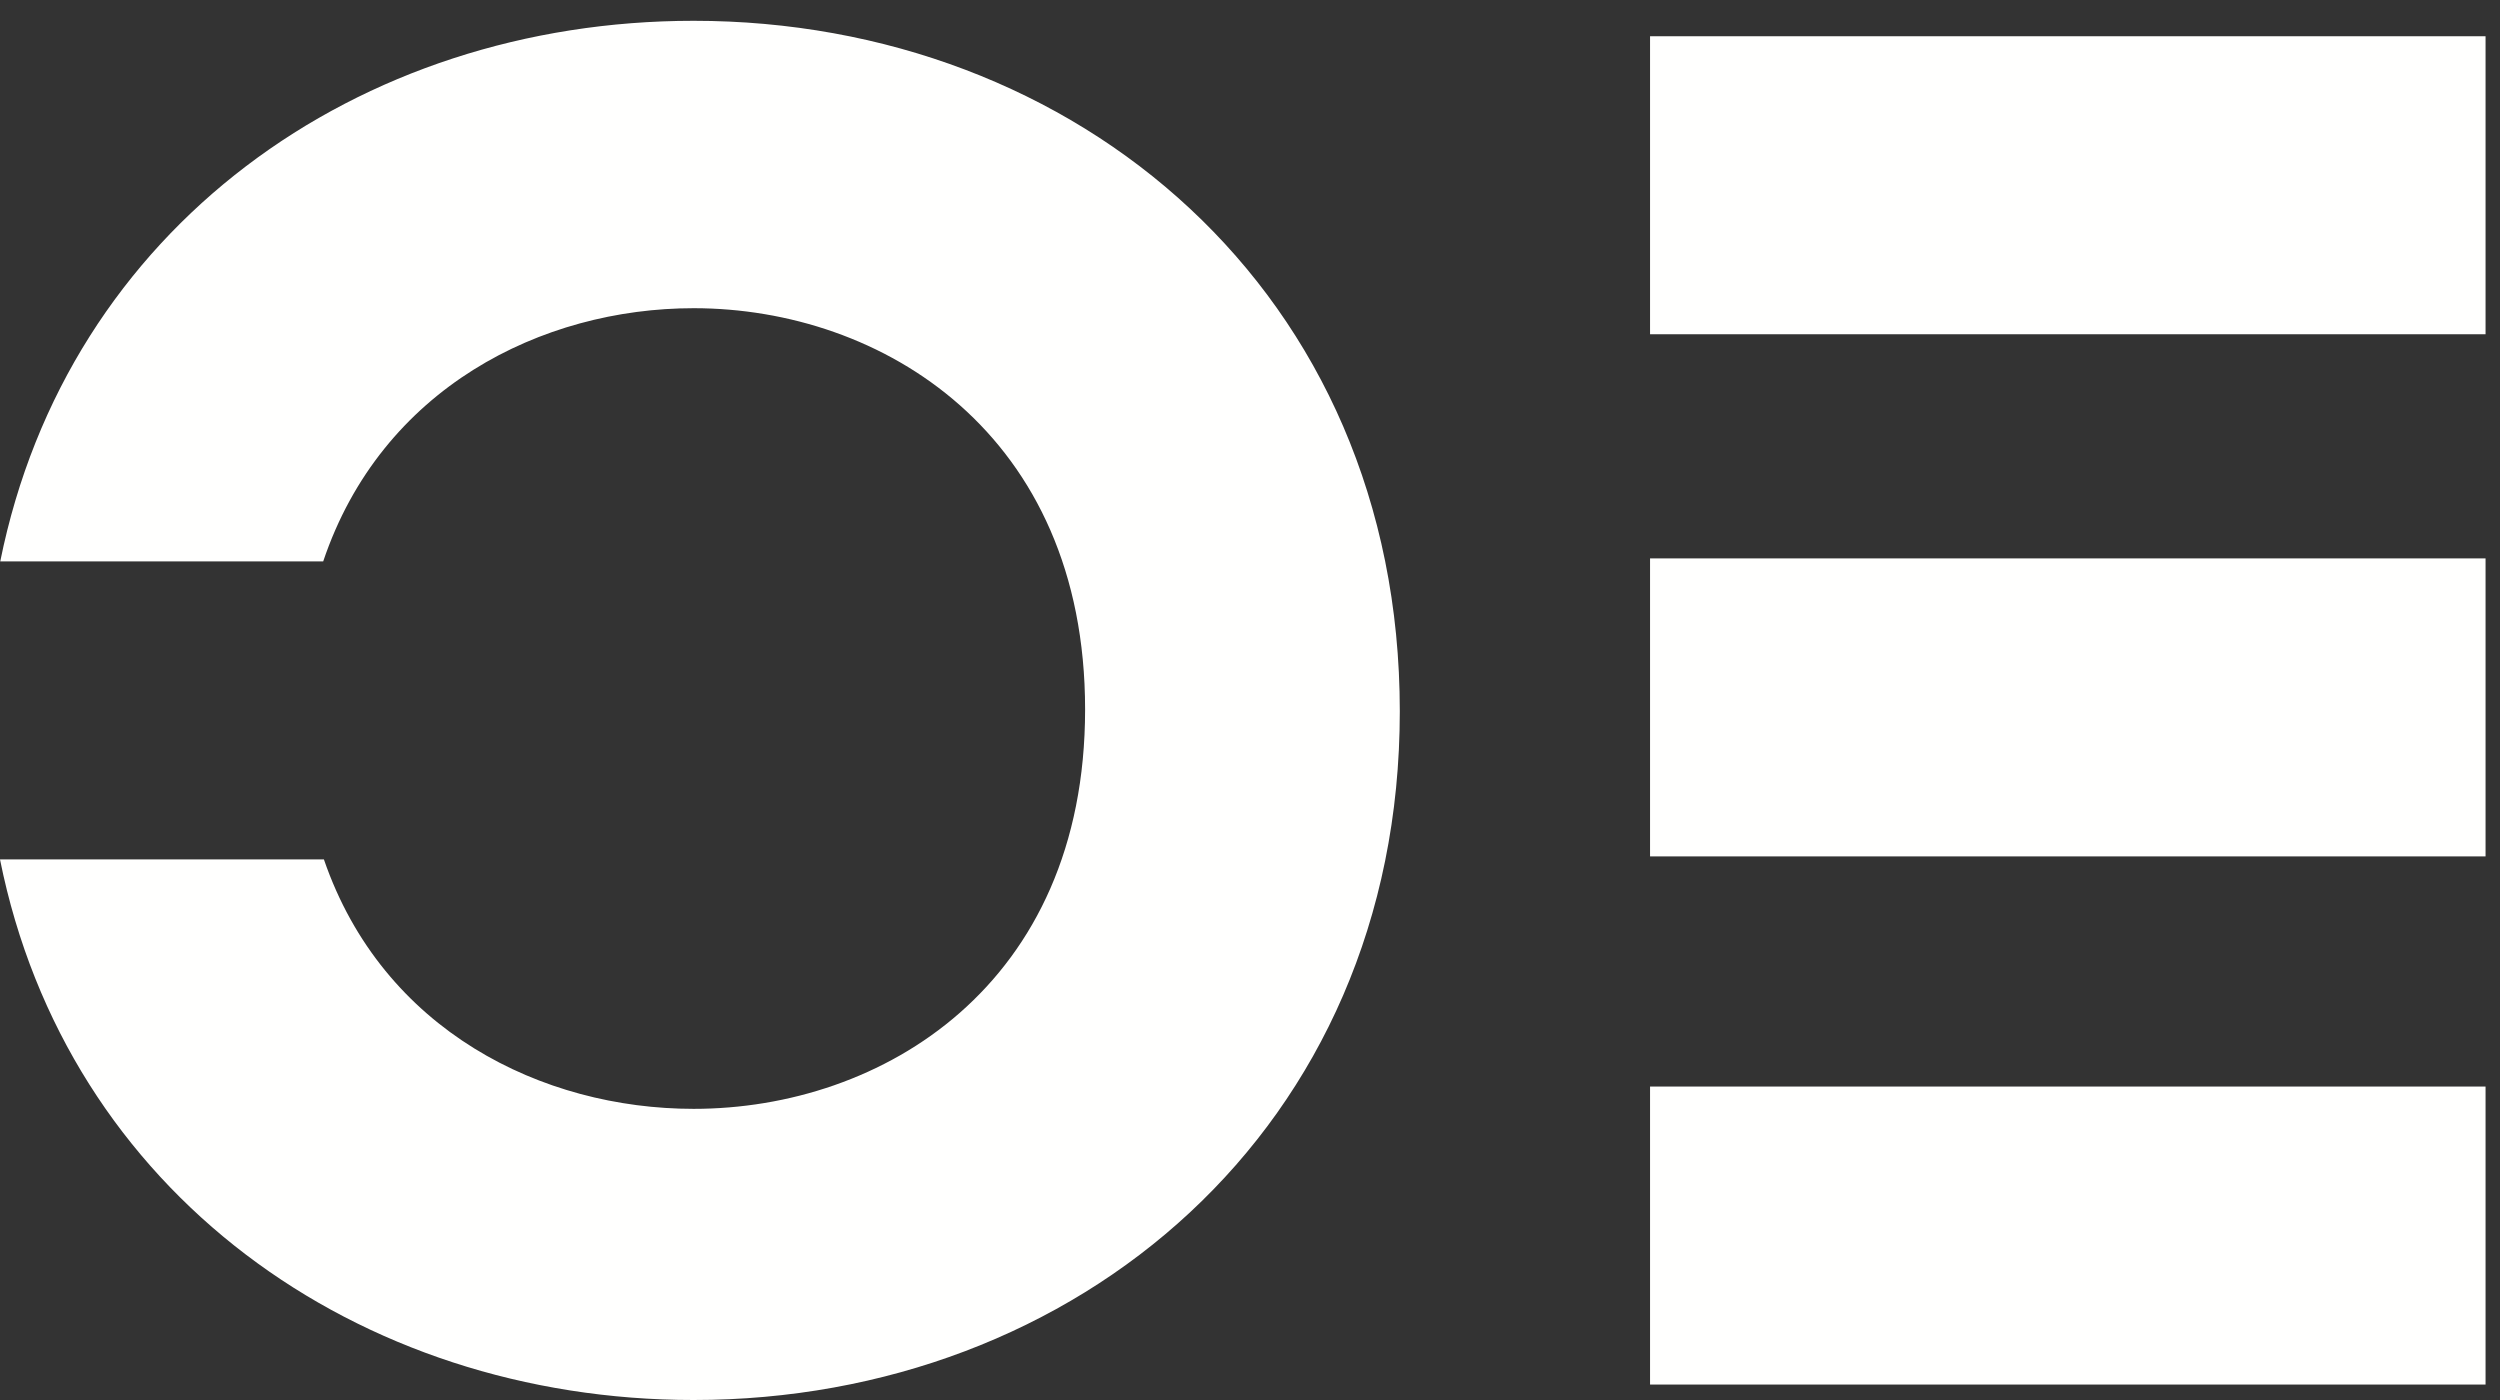
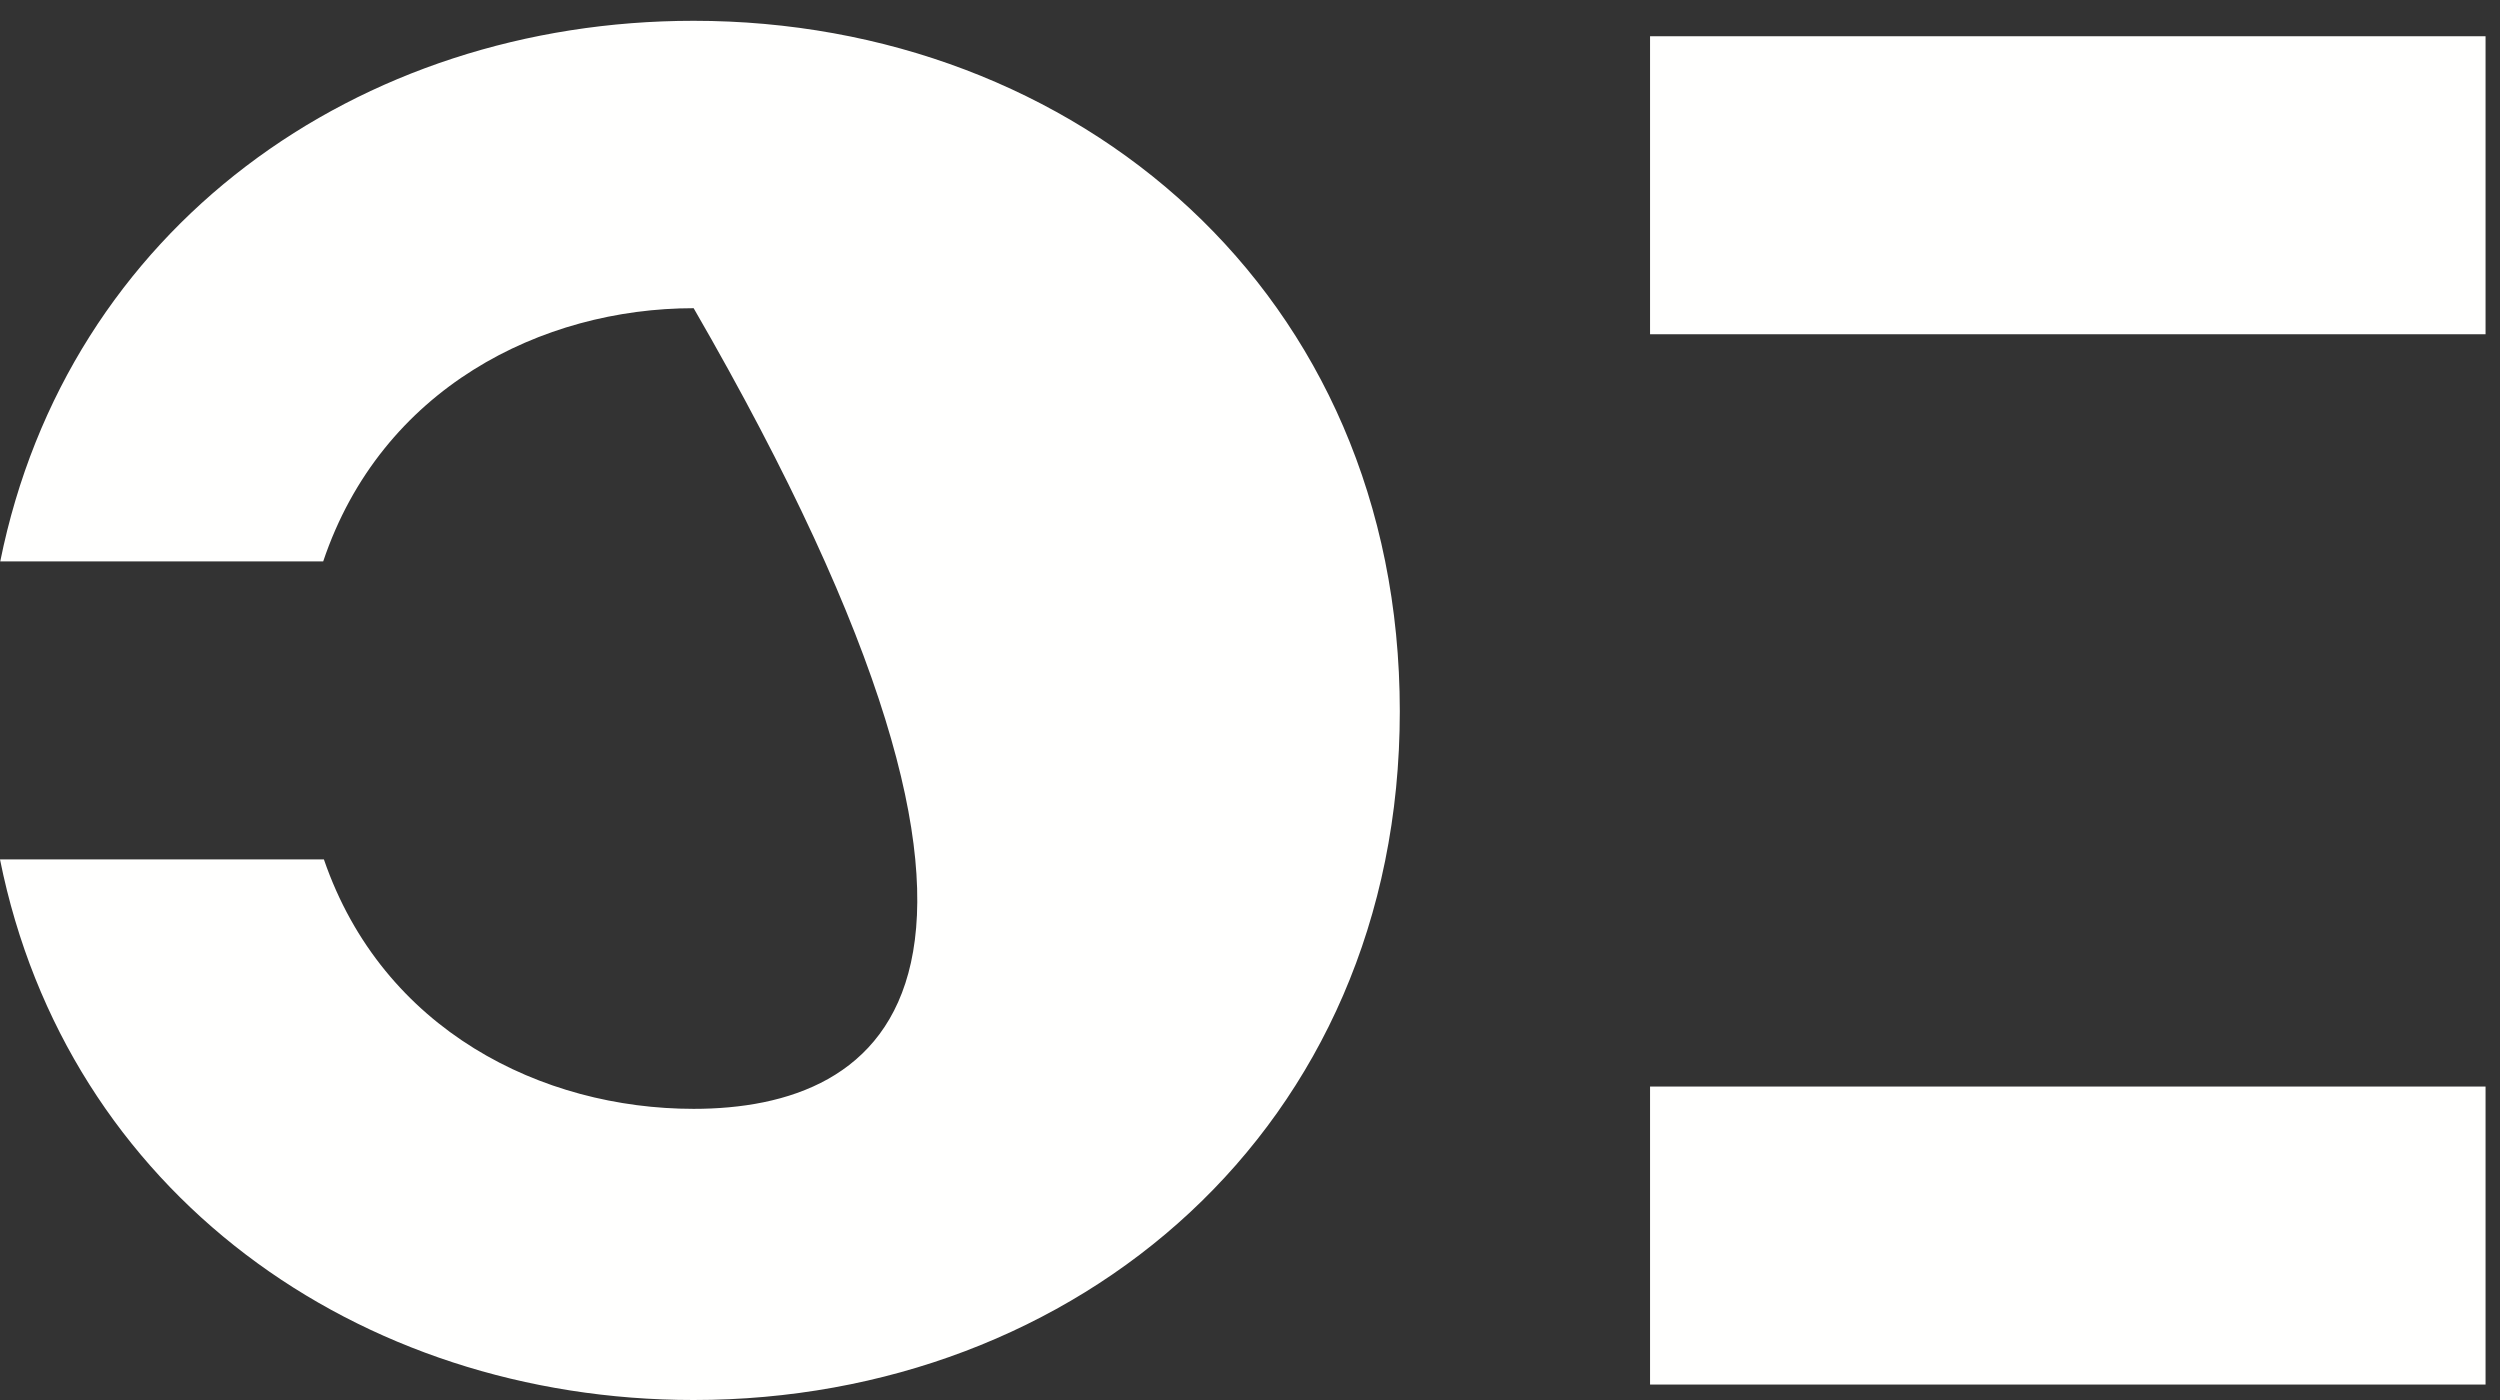
<svg xmlns="http://www.w3.org/2000/svg" viewBox="0 0 50 28" version="1.1" class="logo">
  <rect x="0" y="0" width="50" height="28" fill="#333333" stroke="none" />
  <g stroke="none" stroke-width="1" fill="none" fill-rule="evenodd">
    <g transform="translate(-720, -34)" fill="#FFFFFE" class="logo__shape">
      <g transform="translate(720, 34)">
-         <path d="M13.873,0.416 C7.155,0.416 1.348,4.562 0.005,11.228 L6.464,11.228 C7.629,7.764 10.836,6.164 13.873,6.164 C17.634,6.164 21.702,8.665 21.702,14.189 C21.702,19.713 17.634,22.177 13.873,22.177 C10.848,22.177 7.655,20.612 6.478,17.188 L0,17.188 C1.335,23.843 7.146,28 13.873,28 C21.51,28 27.996,22.588 27.996,14.226 C27.996,5.828 21.51,0.416 13.873,0.416" />
+         <path d="M13.873,0.416 C7.155,0.416 1.348,4.562 0.005,11.228 L6.464,11.228 C7.629,7.764 10.836,6.164 13.873,6.164 C21.702,19.713 17.634,22.177 13.873,22.177 C10.848,22.177 7.655,20.612 6.478,17.188 L0,17.188 C1.335,23.843 7.146,28 13.873,28 C21.51,28 27.996,22.588 27.996,14.226 C27.996,5.828 21.51,0.416 13.873,0.416" />
        <polygon points="33.001 6.685 49.711 6.685 49.711 0.725 33.001 0.725" />
        <polygon points="33.001 27.691 49.711 27.691 49.711 21.731 33.001 21.731" />
-         <polygon points="33.001 17.128 49.711 17.128 49.711 11.168 33.001 11.168" />
      </g>
    </g>
  </g>
</svg>